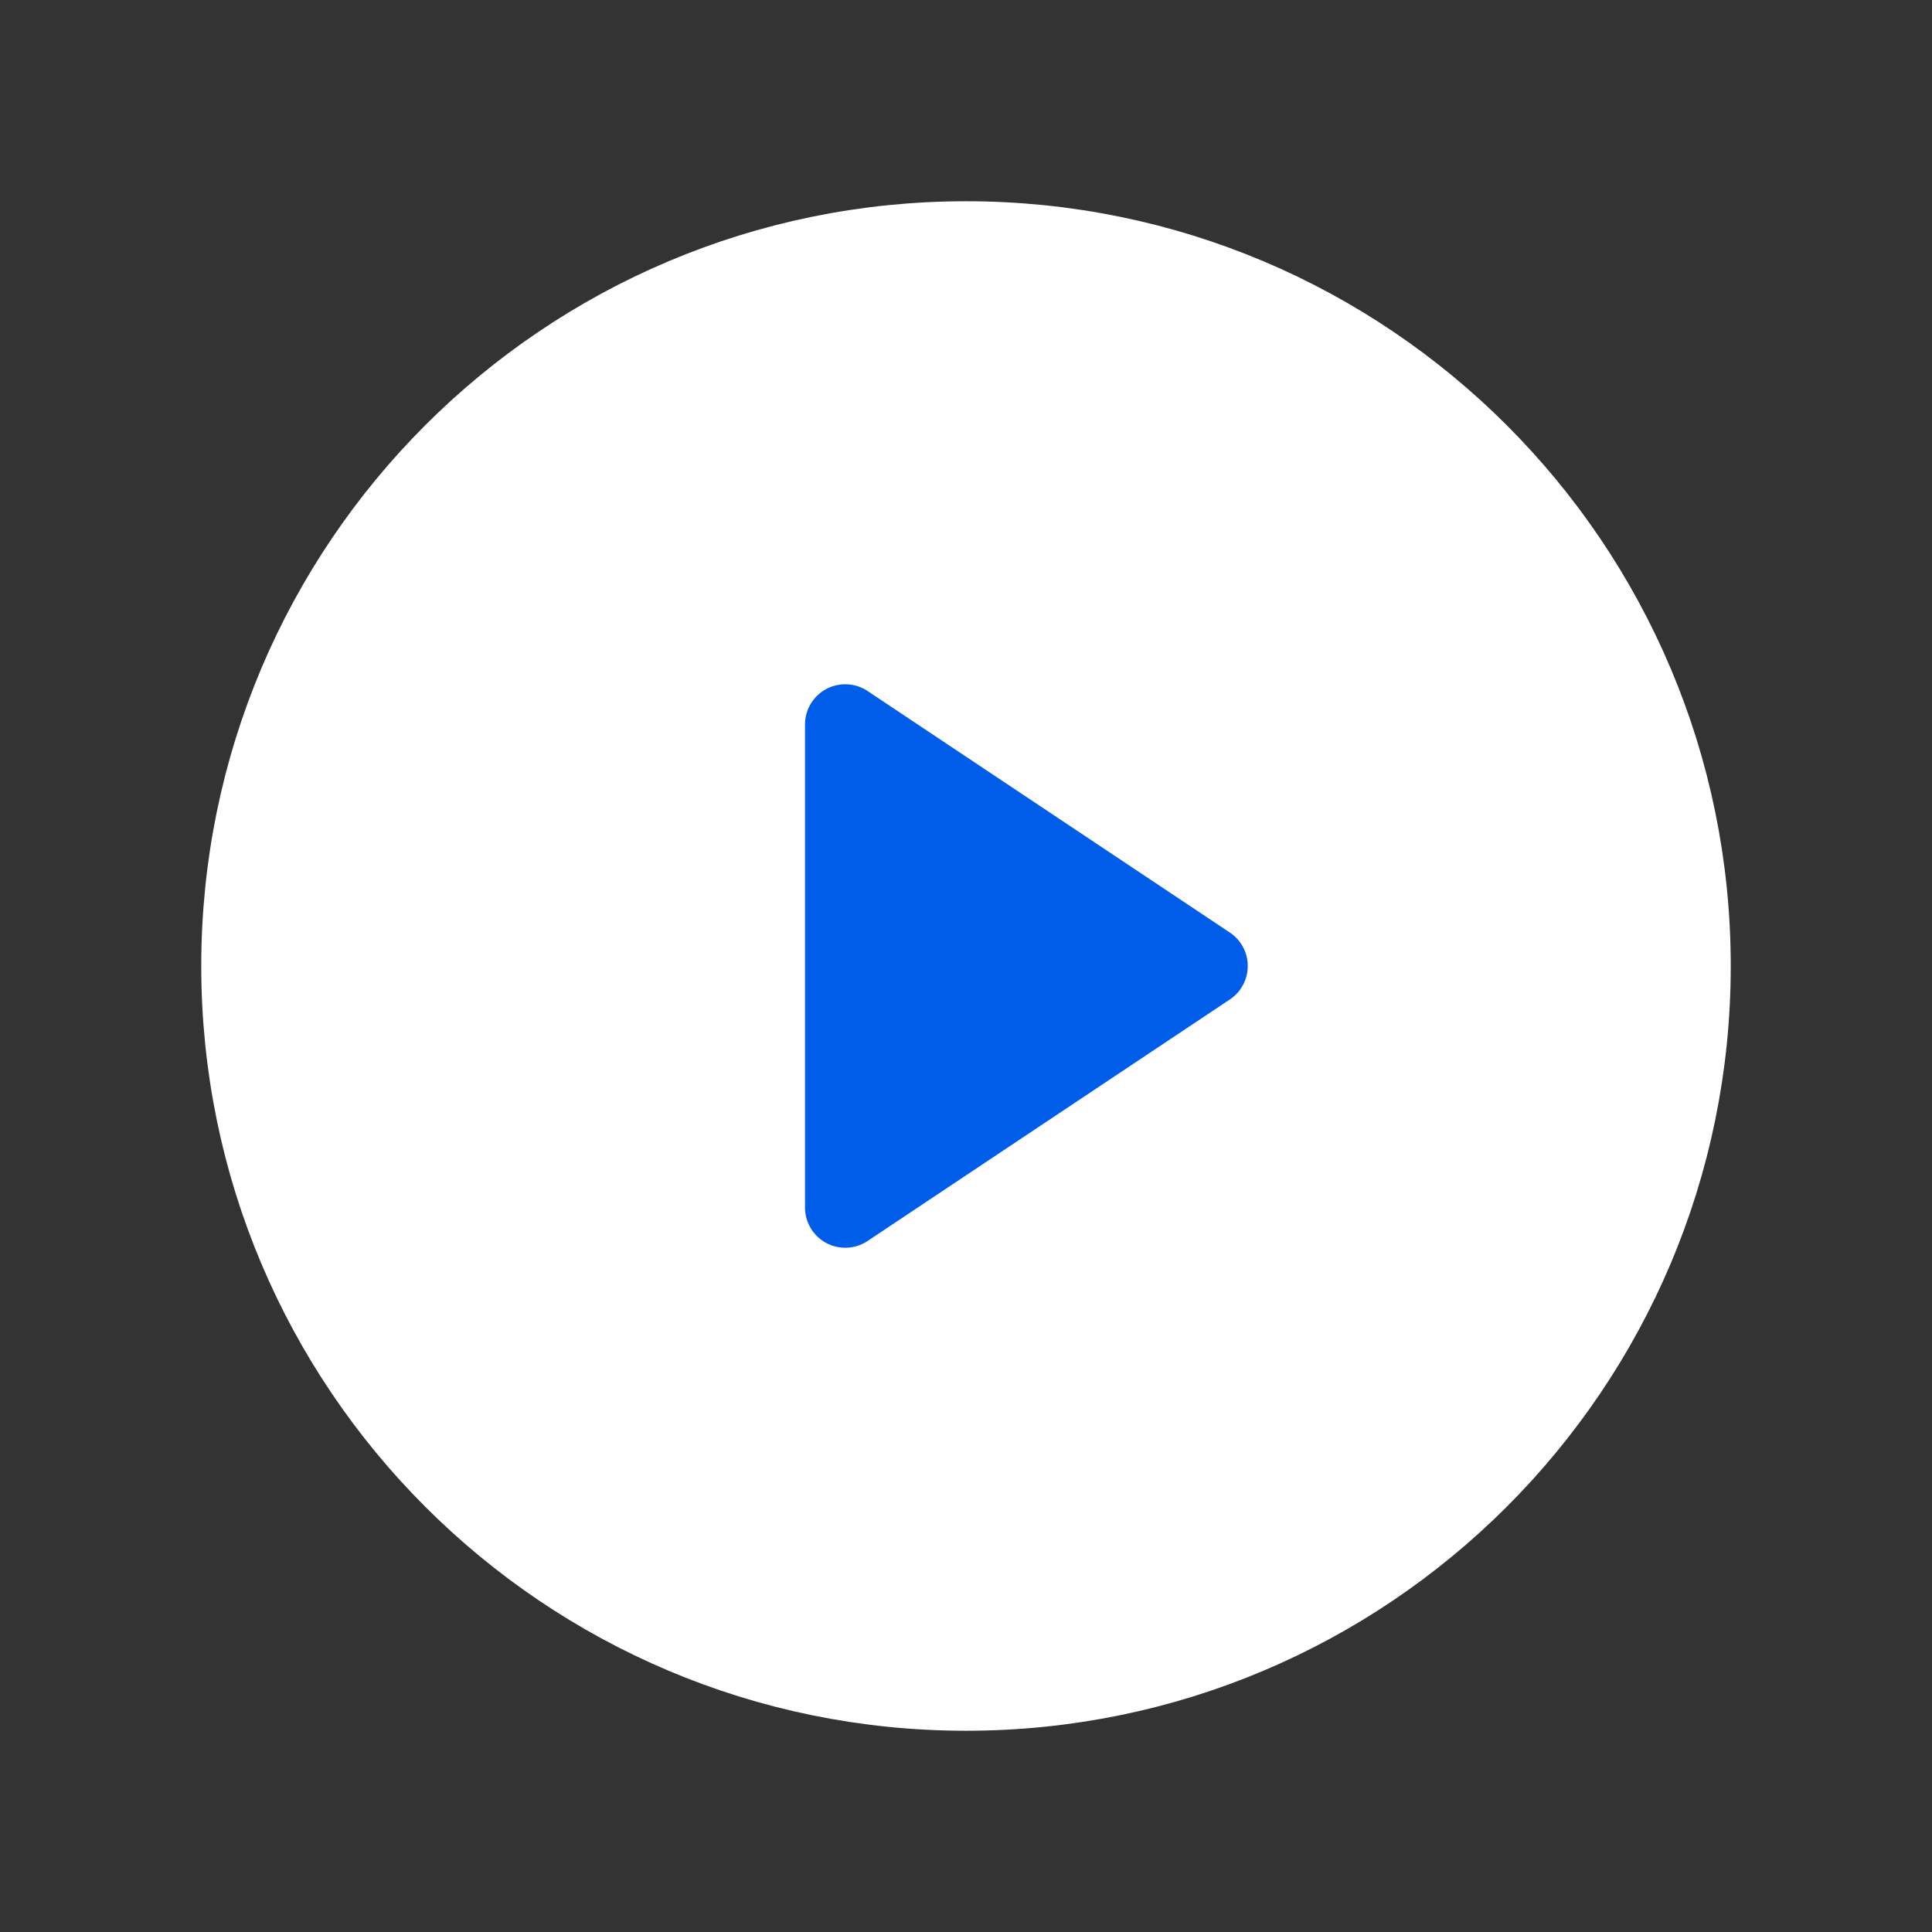
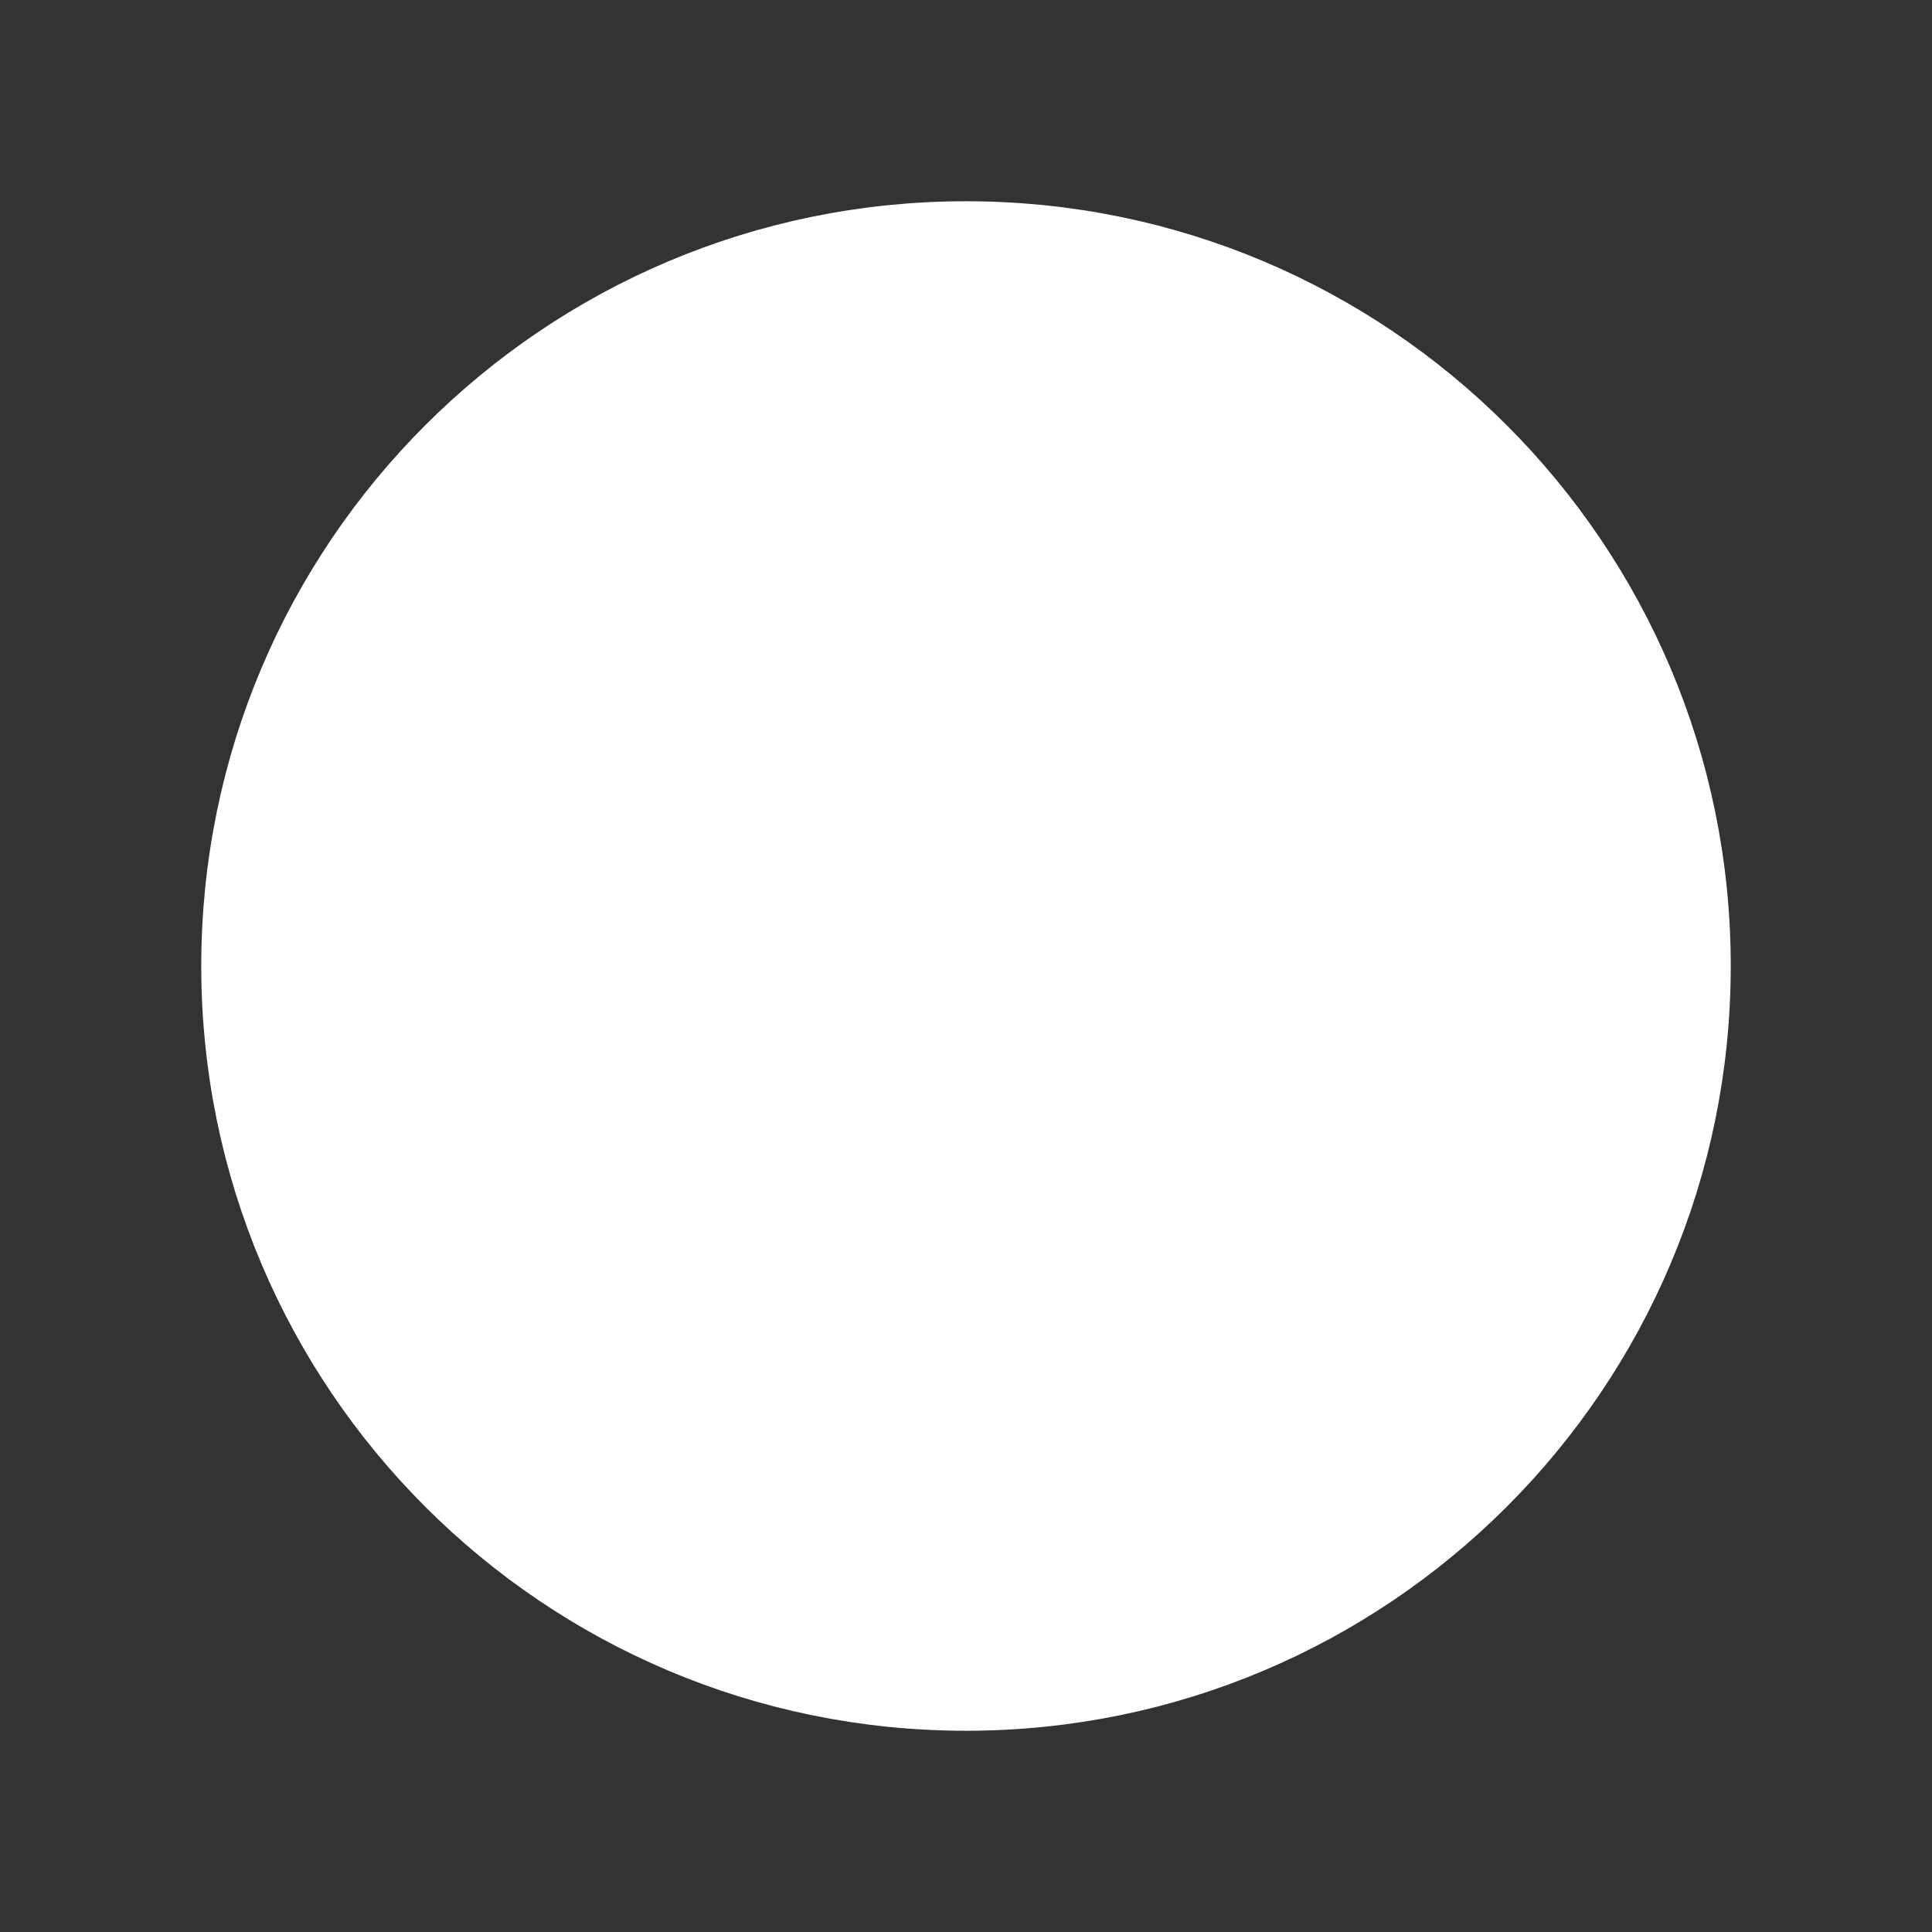
<svg xmlns="http://www.w3.org/2000/svg" width="48" height="48" viewBox="0 0 48 48" fill="none">
  <rect x="0" y="0" width="48" height="48" fill="#333333" stroke="none" />
  <path d="M24 42C33.941 42 42 33.941 42 24C42 14.059 33.941 6 24 6C14.059 6 6 14.059 6 24C6 33.941 14.059 42 24 42Z" fill="white" stroke="white" stroke-width="2" stroke-miterlimit="10" />
-   <path d="M30 24L21 18V30L30 24Z" fill="#005DE9" stroke="#005DE9" stroke-width="2" stroke-linecap="round" stroke-linejoin="round" />
</svg>